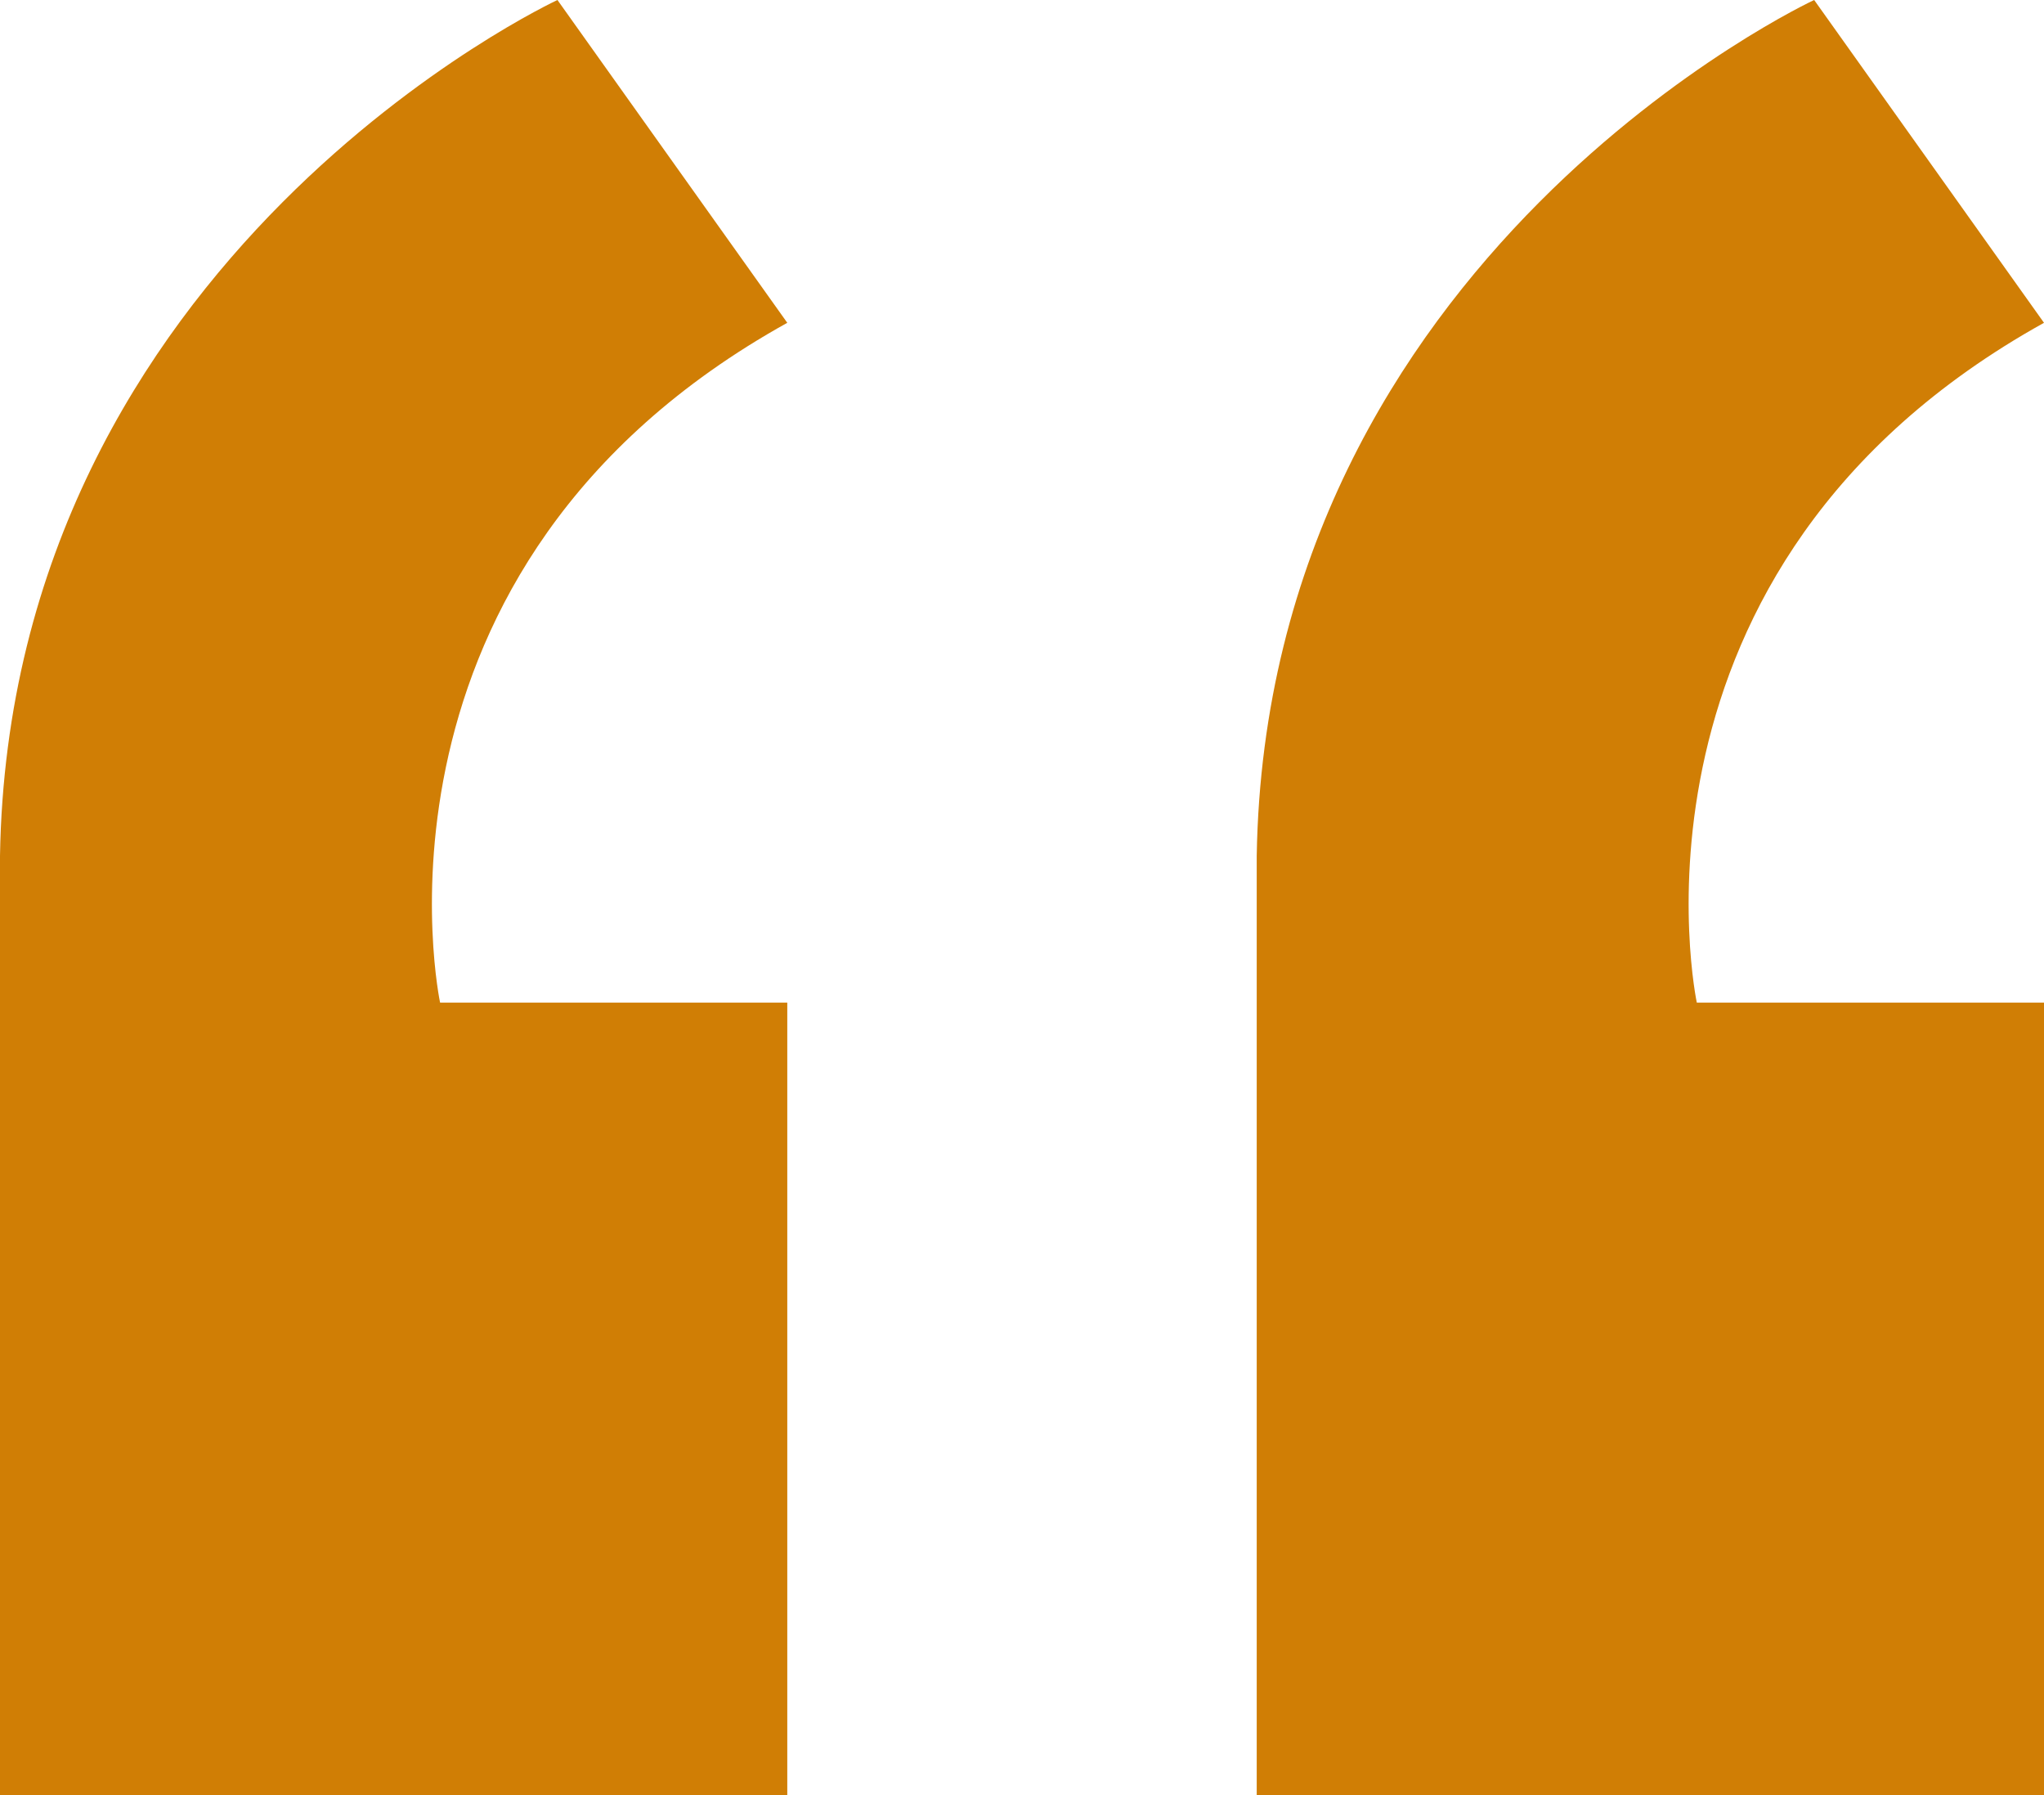
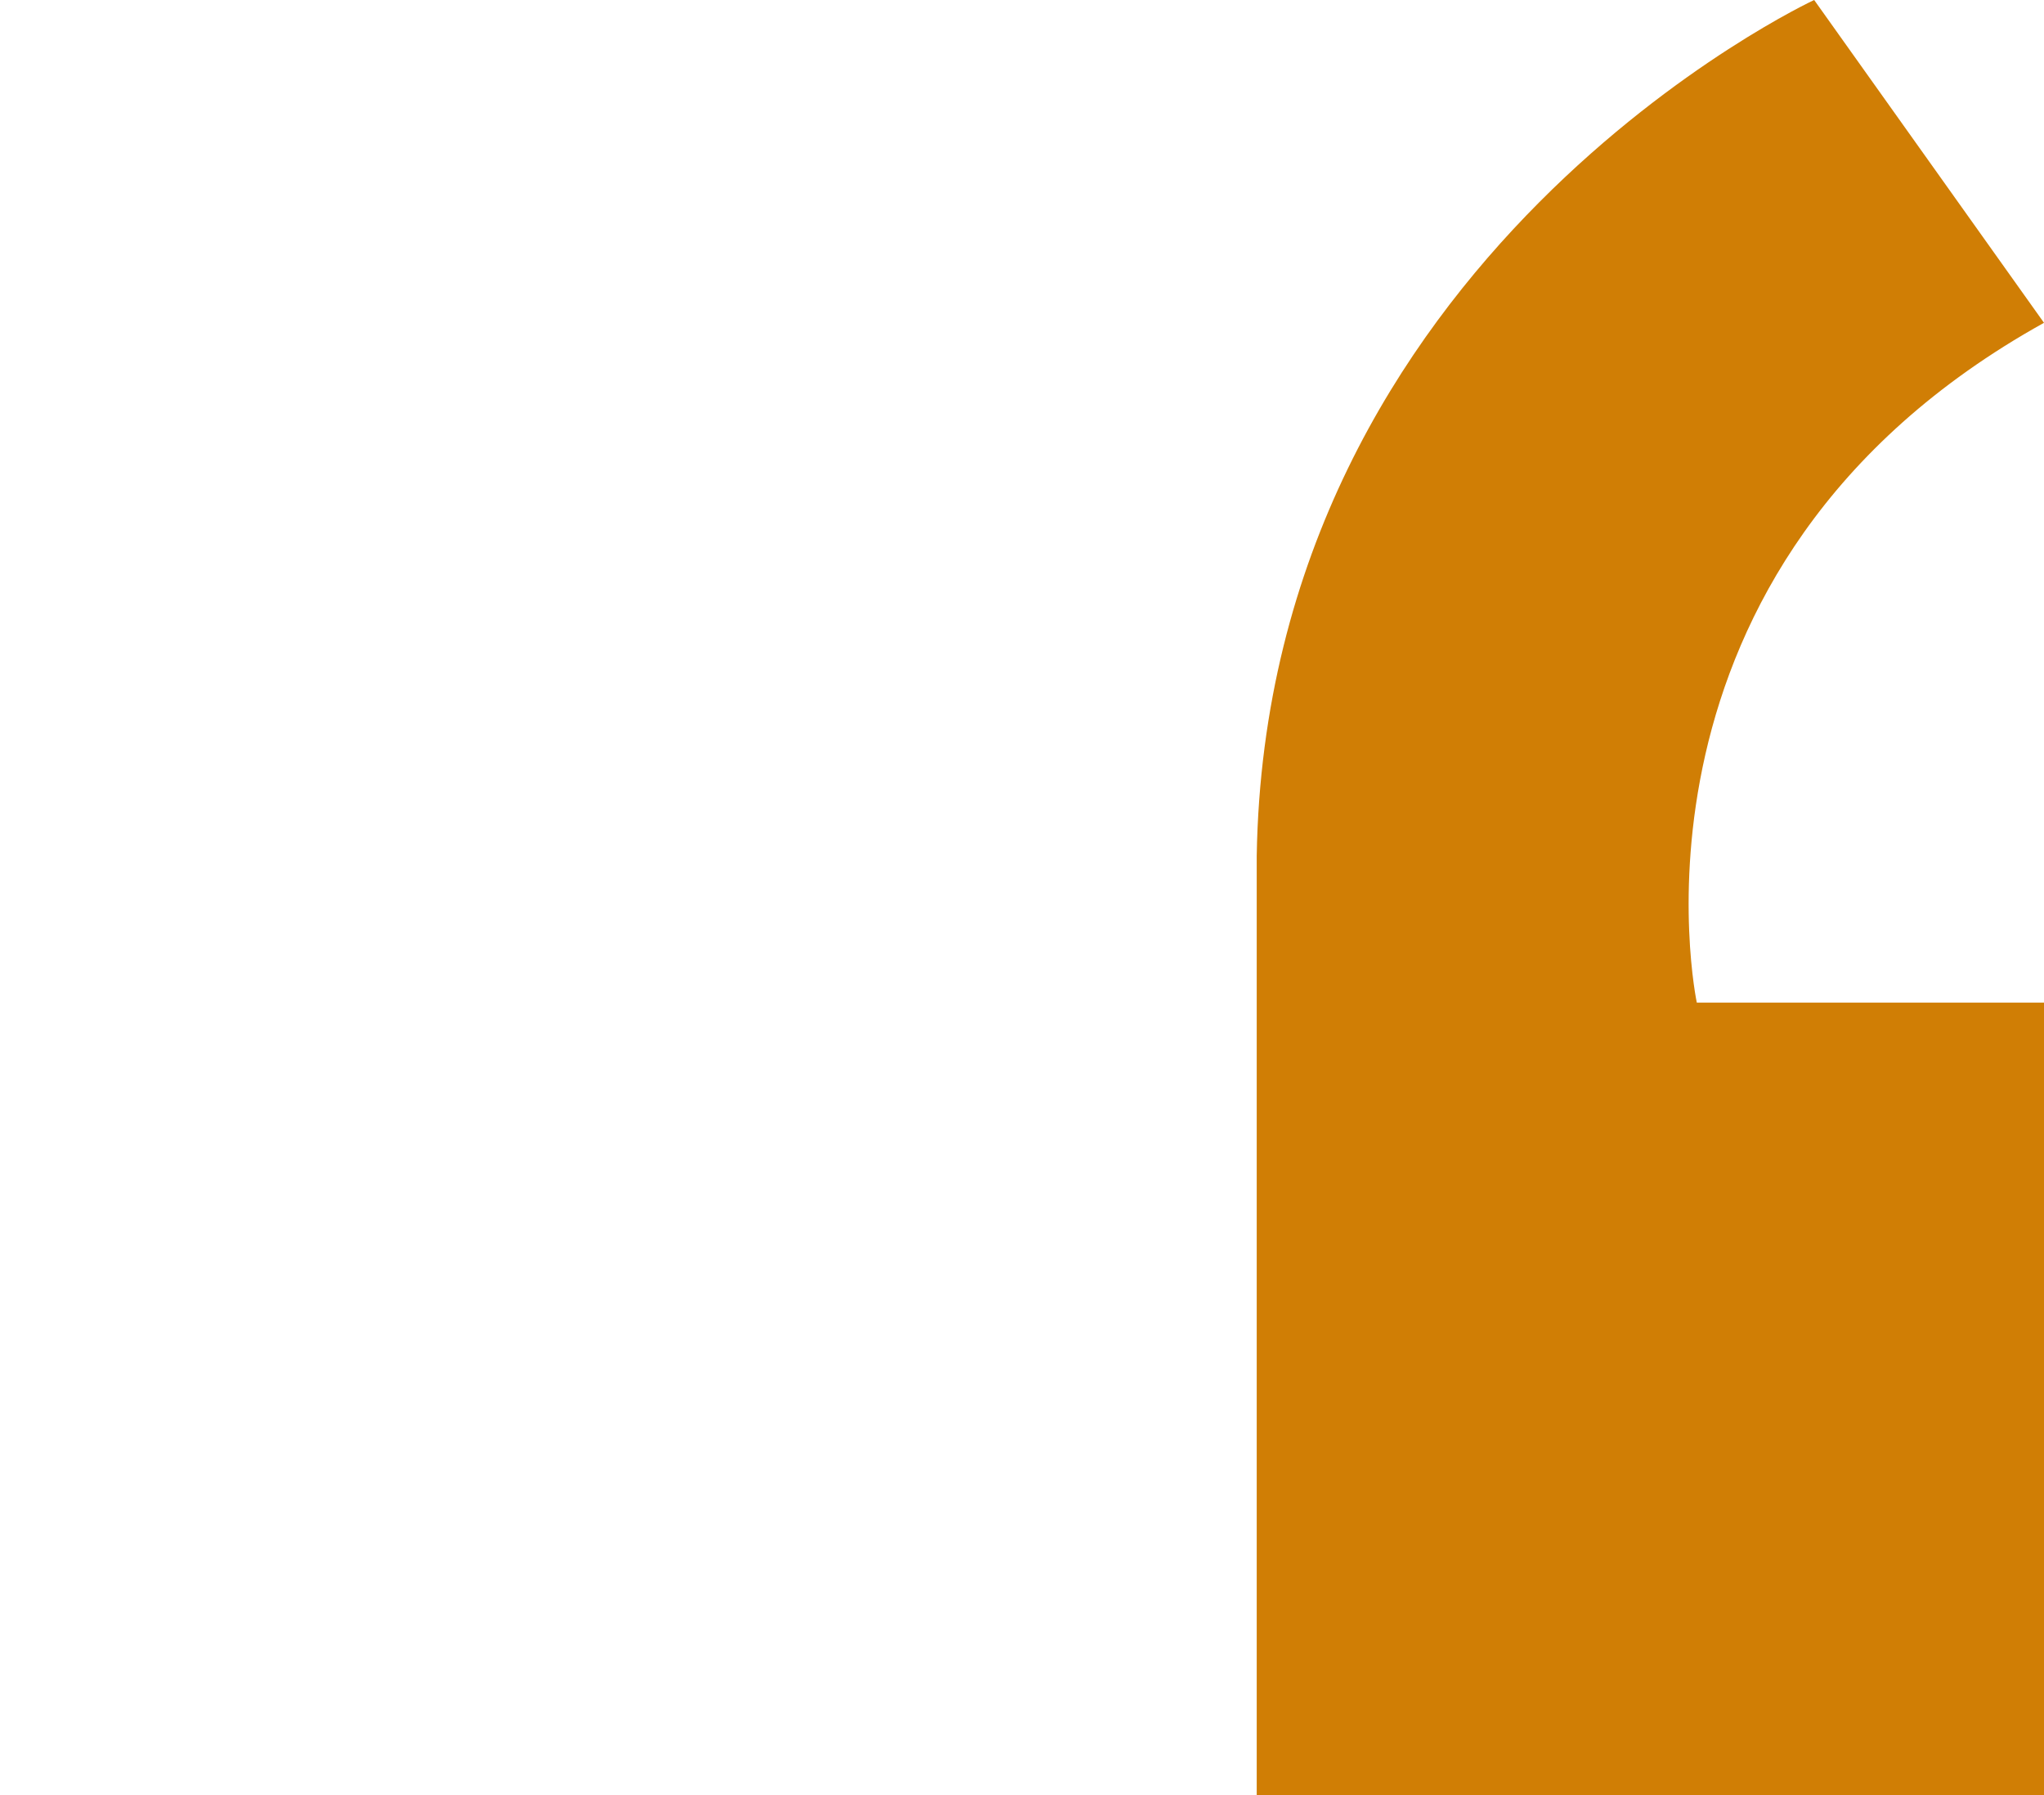
<svg xmlns="http://www.w3.org/2000/svg" version="1.1" id="Layer_2" x="0px" y="0px" width="209px" height="183.5px" viewBox="0 0 209 183.5" enable-background="new 0 0 209 183.5" xml:space="preserve">
  <g>
-     <path fill="#D07E05" d="M128.5,183.5H209v-81h-35.5c0,0-9.5-44.5,35.5-69.5L185.5,0c0,0-56,26-57,87.5V183.5z" />
-     <path fill="#D07E05" d="M0,183.5h80.5v-81H45c0,0-9.5-44.5,35.5-69.5L57,0C57,0,1,26,0,87.5V183.5z" />
+     <path fill="#D07E05" d="M128.5,183.5H209v-81h-35.5c0,0-9.5-44.5,35.5-69.5L185.5,0c0,0-56,26-57,87.5V183.5" />
  </g>
</svg>